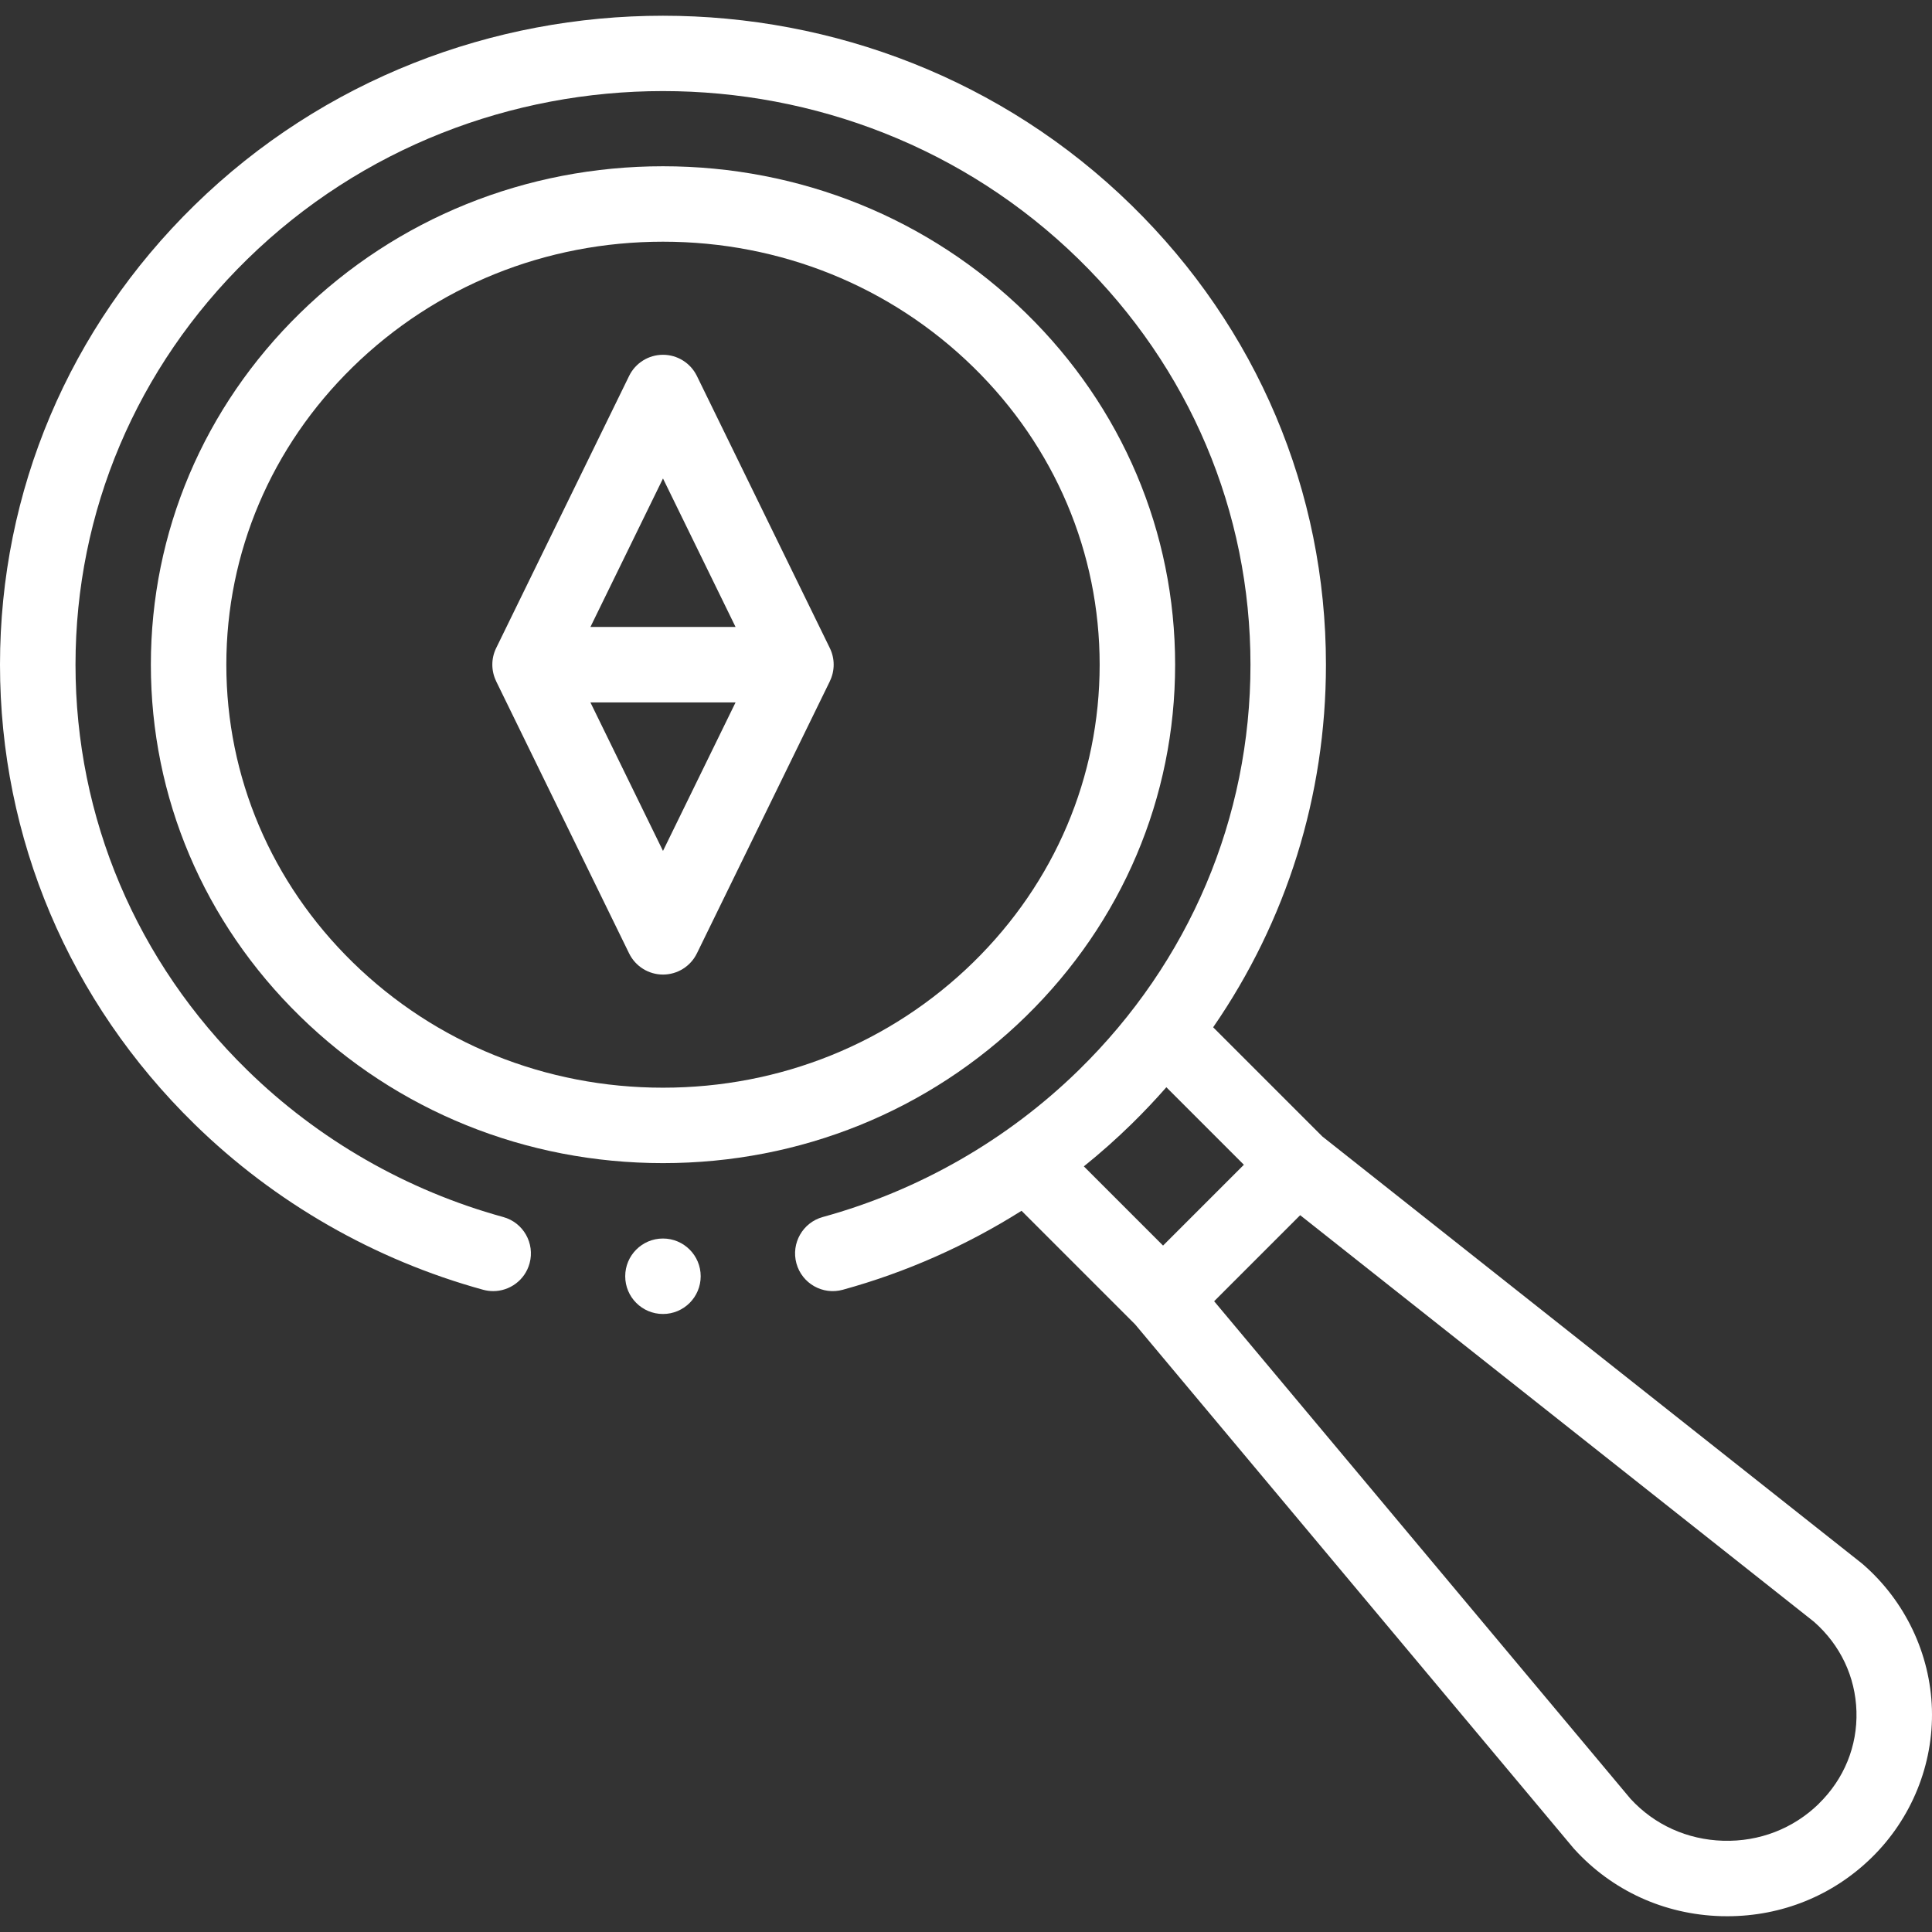
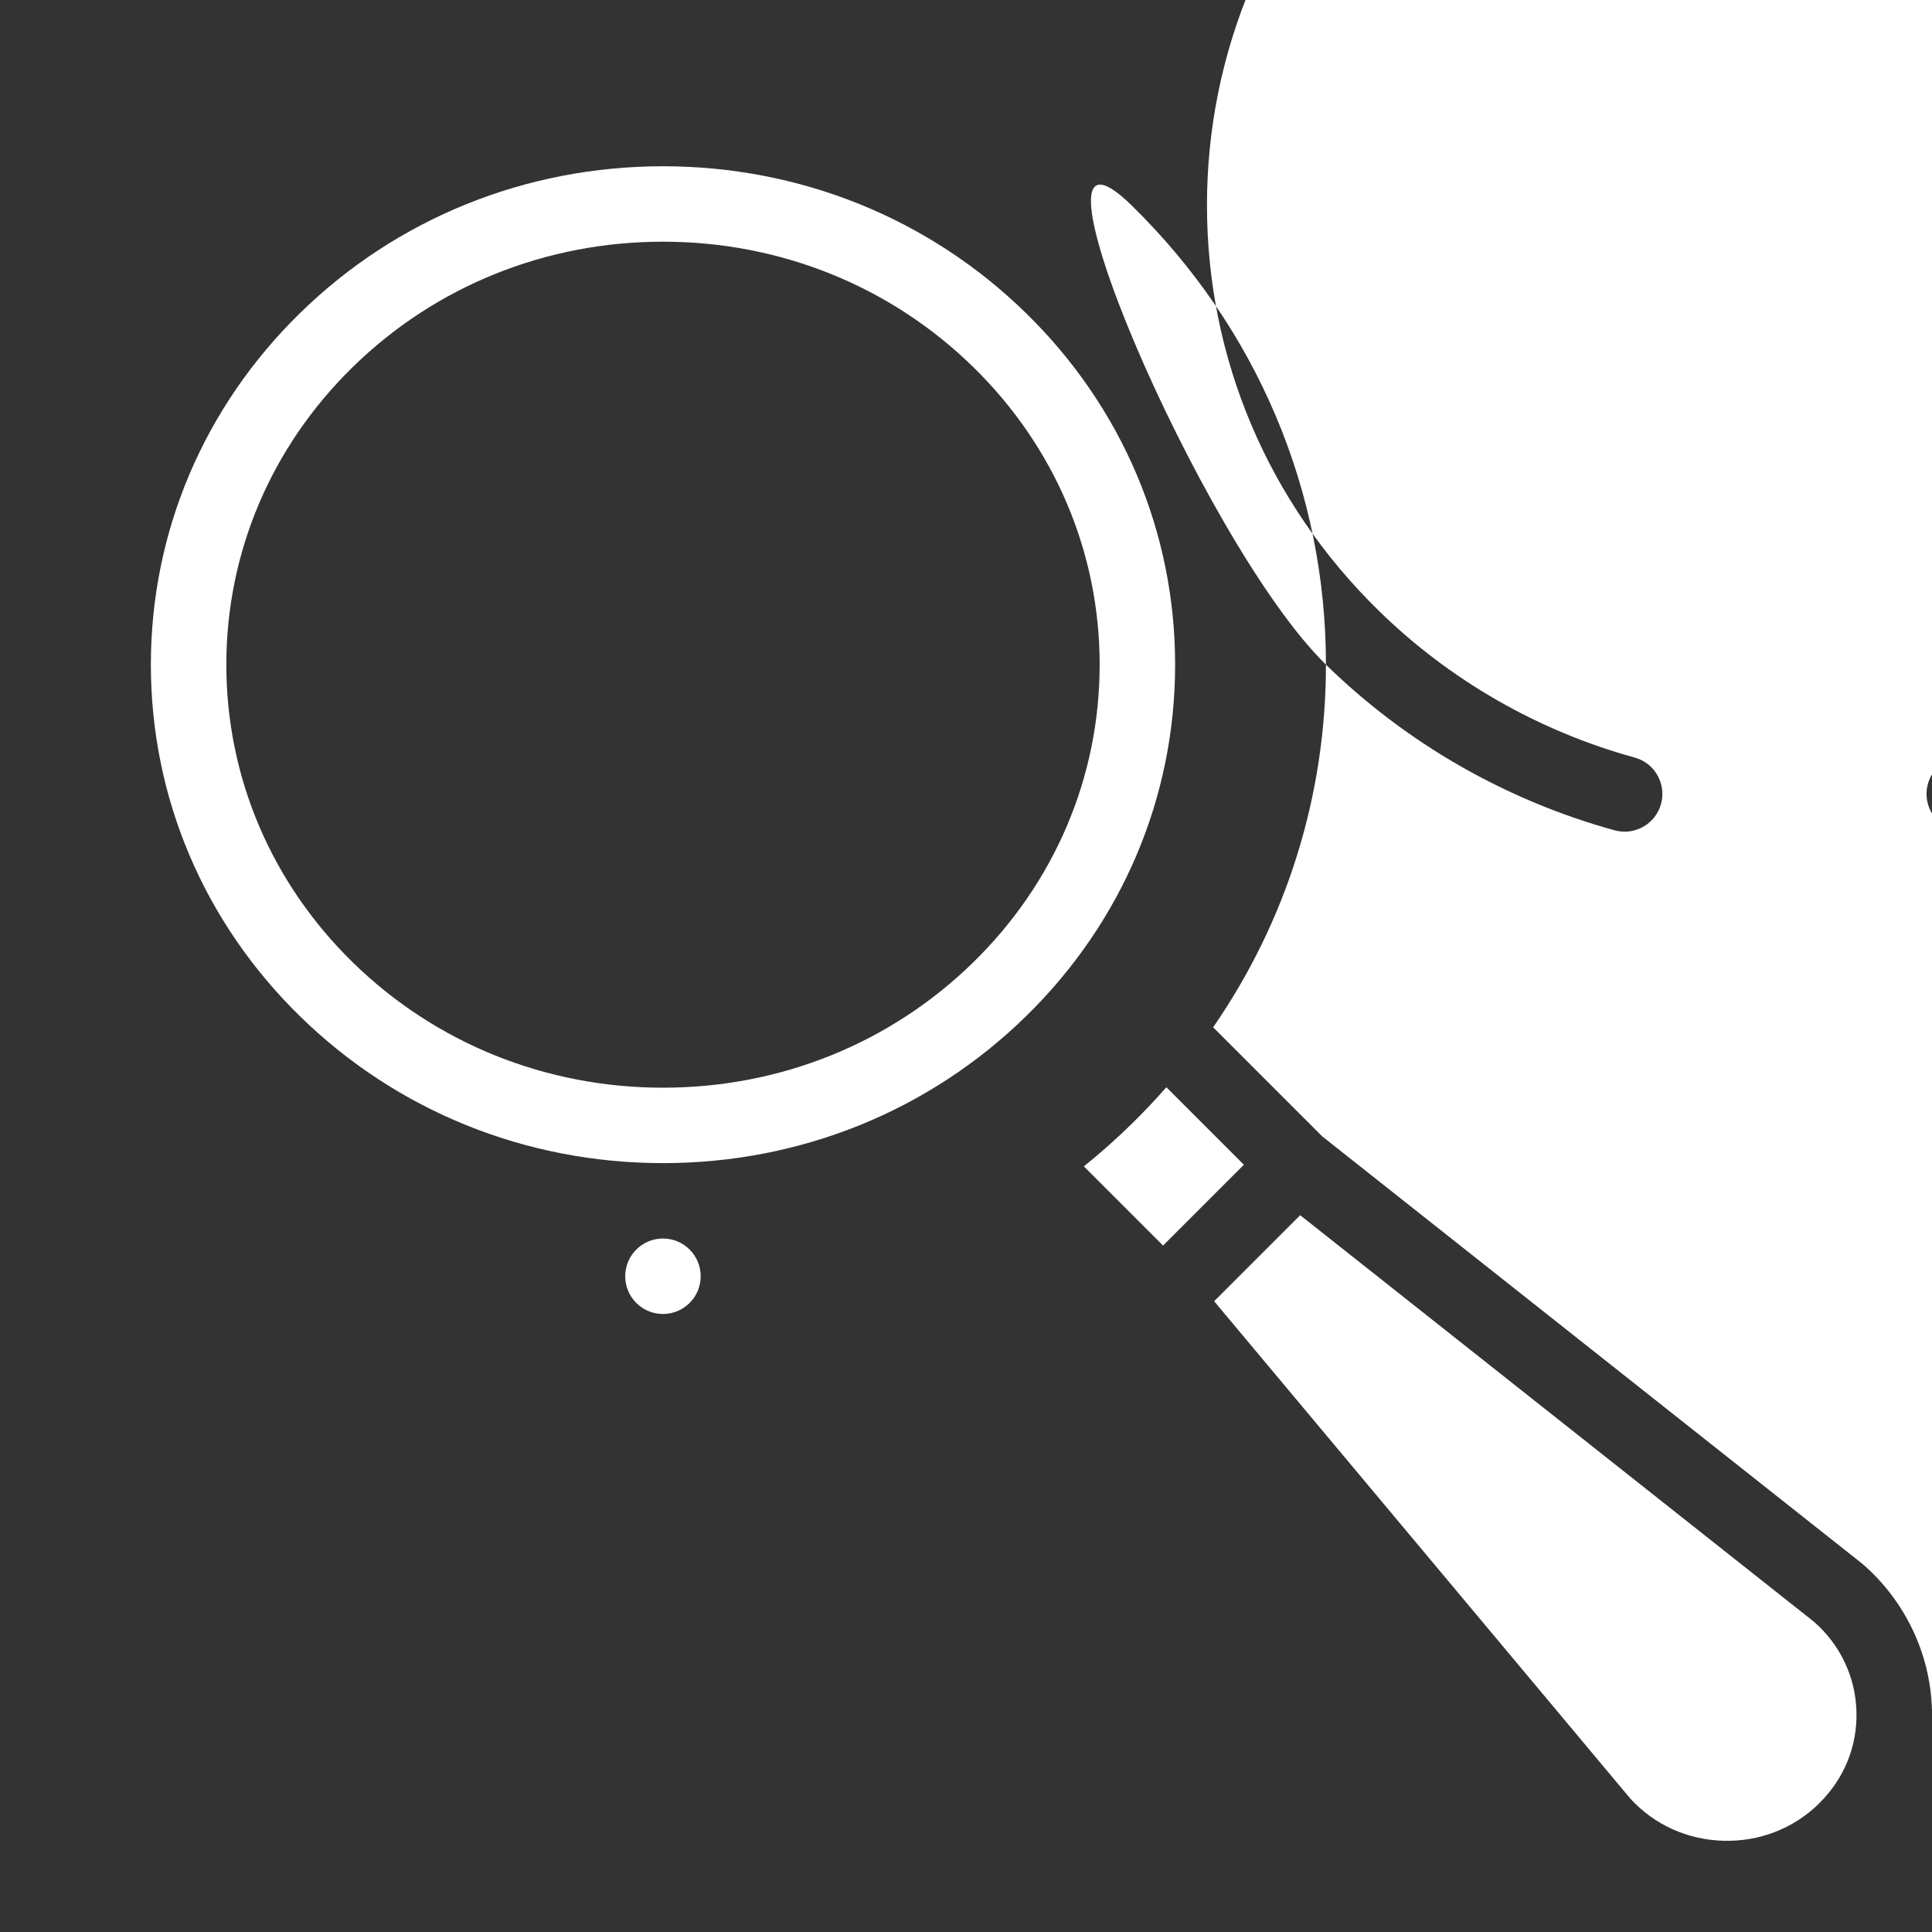
<svg xmlns="http://www.w3.org/2000/svg" id="Layer_1" data-name="Layer 1" viewBox="0 0 512 512">
  <rect x="0" y="0" width="512" height="512" fill="#333333" stroke="none" />
  <defs>
    <style>
      .cls-1 {
        fill: #fff;
        stroke-width: 0px;
      }
    </style>
  </defs>
-   <path class="cls-1" d="m511.98,452.96c-.43-14.67-7.09-28.67-18.28-38.4-.12-.1-.23-.2-.36-.3l-142.89-113.07-28.95-28.95c19.44-28.17,29.89-61.34,29.89-96.1,0-46-18.3-89.24-51.54-121.75C231.39-12.57,120-12.57,51.54,54.39,18.3,86.9,0,130.14,0,176.15s18.3,89.24,51.54,121.75c21.27,20.81,47.73,35.99,76.5,43.9.89.24,1.78.36,2.66.36,4.39,0,8.42-2.91,9.64-7.35,1.46-5.33-1.66-10.83-6.99-12.29-25.52-7.02-48.97-20.47-67.82-38.92-29.36-28.71-45.52-66.87-45.52-107.45s16.17-78.74,45.52-107.45c60.75-59.42,159.59-59.42,220.34,0,29.36,28.71,45.52,66.88,45.52,107.45s-16.17,78.74-45.52,107.45c-18.85,18.44-42.31,31.9-67.82,38.92-5.32,1.46-8.45,6.97-6.99,12.29,1.46,5.33,6.97,8.46,12.29,6.99,16.77-4.61,32.74-11.71,47.37-20.93l30.1,30.1,116.1,138.73c.09.1.18.21.27.31,10.03,11.03,23.84,17.35,38.89,17.79.56.02,1.12.02,1.68.02,14.44,0,27.98-5.48,38.26-15.55,10.57-10.34,16.39-24.68,15.96-39.33h0Zm-212.13-155.06c3.23-3.16,6.31-6.42,9.25-9.77l20.54,20.54-21.42,21.42-20.99-20.99c4.38-3.52,8.59-7.26,12.62-11.2Zm182.18,180.09c-6.77,6.62-15.8,10.11-25.37,9.83-9.51-.28-18.22-4.22-24.55-11.11l-110.35-131.87,22.8-22.8,136.17,107.75c6.99,6.15,10.98,14.58,11.25,23.75.27,9.22-3.27,17.9-9.96,24.44h0Z" />
+   <path class="cls-1" d="m511.98,452.96c-.43-14.67-7.09-28.67-18.28-38.4-.12-.1-.23-.2-.36-.3l-142.89-113.07-28.95-28.95c19.44-28.17,29.89-61.34,29.89-96.1,0-46-18.3-89.24-51.54-121.75s18.3,89.24,51.54,121.75c21.27,20.81,47.73,35.99,76.5,43.9.89.24,1.78.36,2.66.36,4.39,0,8.42-2.91,9.64-7.35,1.46-5.33-1.66-10.83-6.99-12.29-25.52-7.02-48.97-20.47-67.82-38.92-29.36-28.71-45.52-66.87-45.52-107.45s16.17-78.74,45.52-107.45c60.75-59.42,159.59-59.42,220.34,0,29.36,28.71,45.52,66.88,45.52,107.45s-16.17,78.74-45.52,107.45c-18.85,18.44-42.31,31.9-67.82,38.92-5.32,1.46-8.45,6.97-6.99,12.29,1.46,5.33,6.97,8.46,12.29,6.99,16.77-4.61,32.74-11.71,47.37-20.93l30.1,30.1,116.1,138.73c.09.1.18.21.27.31,10.03,11.03,23.84,17.35,38.89,17.79.56.02,1.12.02,1.68.02,14.44,0,27.98-5.48,38.26-15.55,10.57-10.34,16.39-24.68,15.96-39.33h0Zm-212.13-155.06c3.23-3.16,6.31-6.42,9.25-9.77l20.54,20.54-21.42,21.42-20.99-20.99c4.38-3.52,8.59-7.26,12.62-11.2Zm182.18,180.09c-6.77,6.62-15.8,10.11-25.37,9.83-9.51-.28-18.22-4.22-24.55-11.11l-110.35-131.87,22.8-22.8,136.17,107.75c6.99,6.15,10.98,14.58,11.25,23.75.27,9.22-3.27,17.9-9.96,24.44h0Z" />
  <circle class="cls-1" cx="175.69" cy="338.22" r="10" />
  <path class="cls-1" d="m271.9,269.32c25.48-24.93,39.52-58.02,39.52-93.17s-14.03-68.25-39.52-93.17c-25.66-25.1-59.83-38.92-96.2-38.92s-70.54,13.82-96.2,38.92c-25.48,24.92-39.52,58.01-39.52,93.17s14.03,68.25,39.52,93.17c25.66,25.1,59.83,38.92,96.2,38.92s70.54-13.82,96.2-38.92ZM59.98,176.15c0-29.73,11.9-57.75,33.5-78.88,21.9-21.42,51.1-33.22,82.22-33.22s60.32,11.8,82.22,33.22c21.6,21.13,33.5,49.14,33.5,78.88s-11.9,57.75-33.5,78.88c-21.9,21.42-51.1,33.22-82.22,33.22s-60.32-11.8-82.22-33.22c-21.6-21.13-33.5-49.14-33.5-78.88h0Z" />
-   <path class="cls-1" d="m184.68,252.67l35.24-72.13h-.01c1.35-2.76,1.37-5.99.01-8.78l-35.24-72.13c-1.68-3.43-5.16-5.61-8.98-5.61s-7.31,2.18-8.98,5.61l-35.24,72.13c-1.36,2.79-1.33,6.02.01,8.77h-.01s35.24,72.13,35.24,72.13c1.68,3.43,5.16,5.61,8.98,5.61s7.31-2.18,8.98-5.61h0Zm-8.98-125.87l19.23,39.35h-38.46l19.23-39.35Zm-19.23,59.35h38.46l-19.23,39.35-19.23-39.35Z" />
</svg>